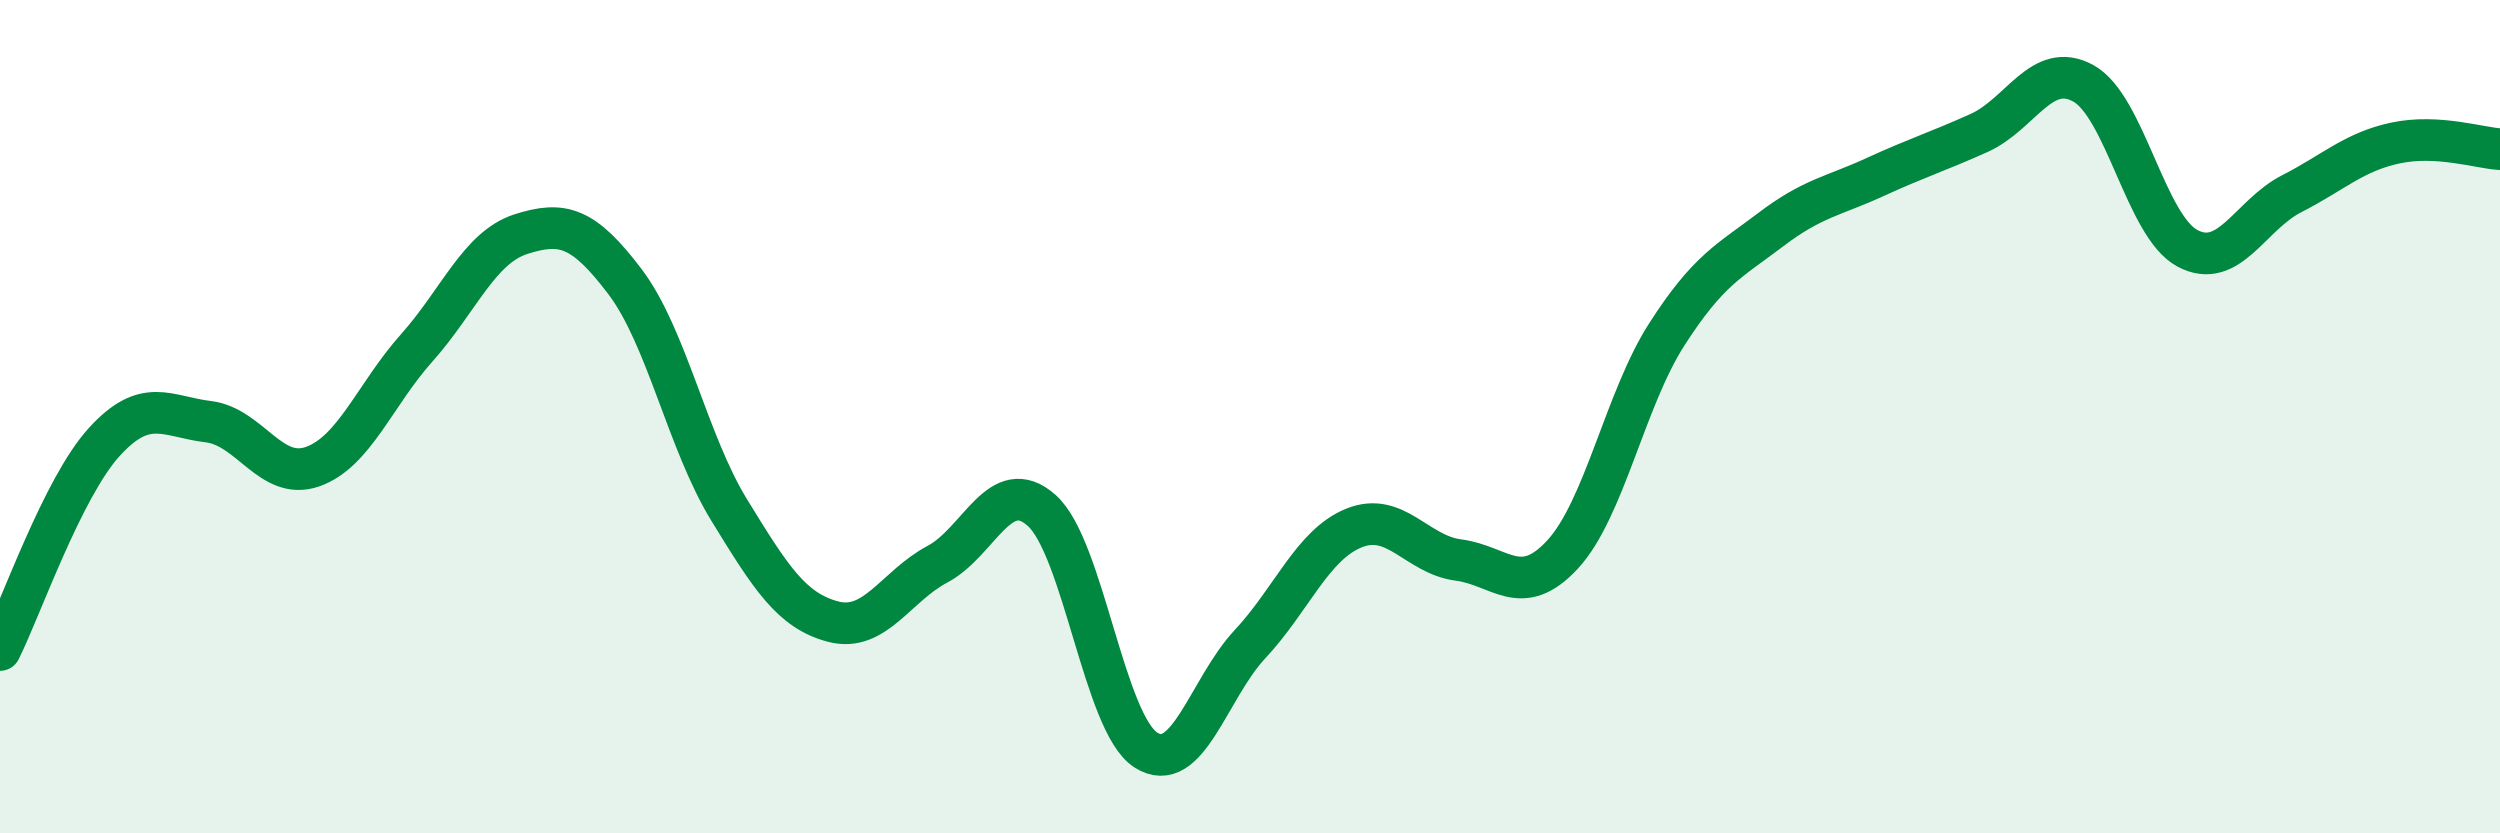
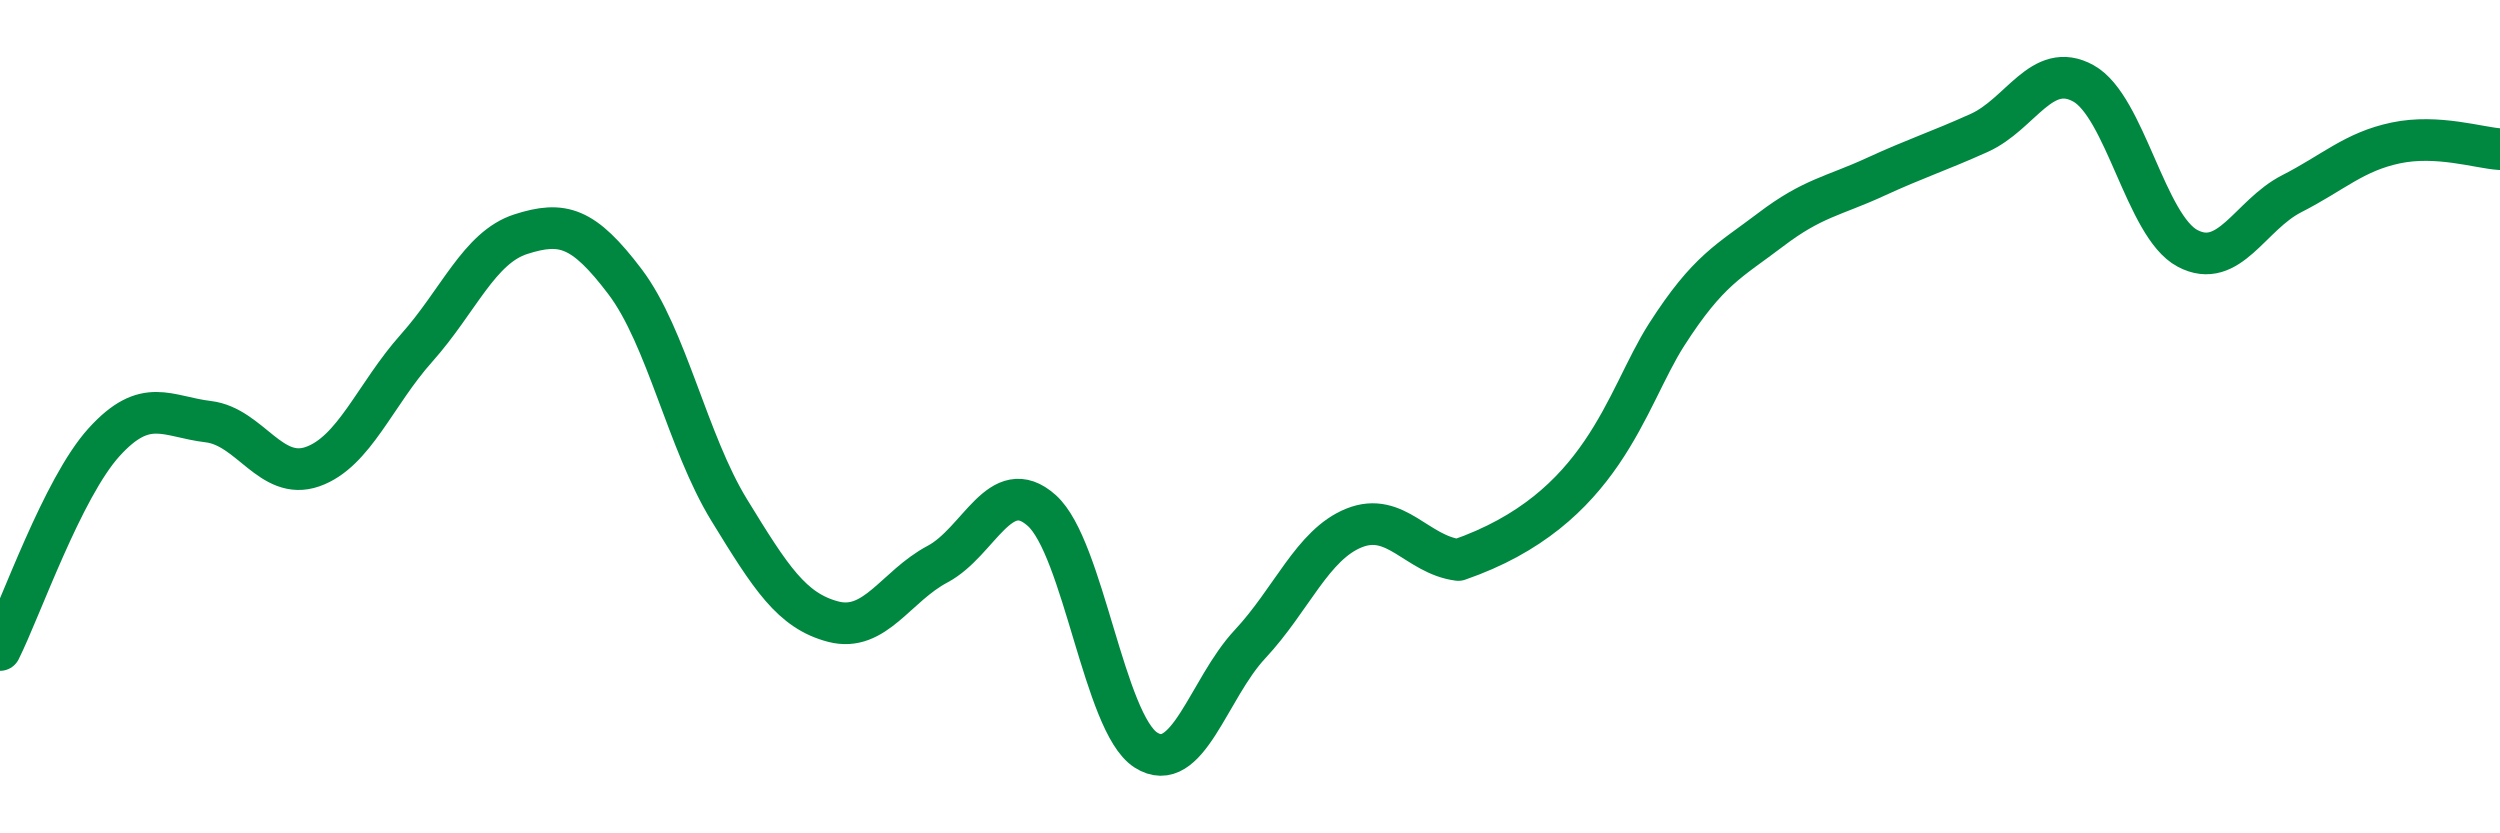
<svg xmlns="http://www.w3.org/2000/svg" width="60" height="20" viewBox="0 0 60 20">
-   <path d="M 0,15.6 C 0.5,14.6 1.5,11.71 2.5,10.61 C 3.5,9.51 4,10 5,10.12 C 6,10.24 6.5,11.55 7.5,11.2 C 8.5,10.85 9,9.47 10,8.35 C 11,7.23 11.5,5.94 12.5,5.62 C 13.5,5.3 14,5.44 15,6.76 C 16,8.08 16.5,10.61 17.5,12.24 C 18.5,13.87 19,14.66 20,14.92 C 21,15.18 21.5,14.07 22.5,13.54 C 23.5,13.01 24,11.36 25,12.25 C 26,13.14 26.5,17.36 27.5,18 C 28.5,18.64 29,16.53 30,15.46 C 31,14.39 31.5,13.07 32.5,12.67 C 33.5,12.27 34,13.31 35,13.44 C 36,13.57 36.5,14.39 37.5,13.31 C 38.5,12.23 39,9.59 40,8.03 C 41,6.47 41.5,6.27 42.5,5.51 C 43.5,4.75 44,4.71 45,4.25 C 46,3.79 46.5,3.64 47.5,3.19 C 48.5,2.74 49,1.45 50,2 C 51,2.55 51.5,5.43 52.5,5.96 C 53.5,6.49 54,5.16 55,4.65 C 56,4.14 56.5,3.64 57.5,3.43 C 58.5,3.22 59.5,3.55 60,3.58L60 20L0 20Z" fill="#008740" opacity="0.1" stroke-linecap="round" stroke-linejoin="round" />
-   <path d="M 0,15.6 C 0.5,14.6 1.5,11.71 2.5,10.61 C 3.5,9.51 4,10 5,10.12 C 6,10.24 6.5,11.55 7.5,11.2 C 8.5,10.85 9,9.47 10,8.35 C 11,7.23 11.5,5.94 12.5,5.62 C 13.5,5.3 14,5.44 15,6.76 C 16,8.08 16.5,10.61 17.5,12.24 C 18.5,13.87 19,14.66 20,14.92 C 21,15.18 21.5,14.07 22.5,13.54 C 23.5,13.01 24,11.36 25,12.25 C 26,13.14 26.5,17.36 27.5,18 C 28.5,18.64 29,16.53 30,15.46 C 31,14.39 31.5,13.07 32.5,12.67 C 33.5,12.27 34,13.31 35,13.44 C 36,13.57 36.5,14.39 37.5,13.31 C 38.5,12.23 39,9.59 40,8.03 C 41,6.47 41.5,6.27 42.5,5.51 C 43.5,4.75 44,4.71 45,4.25 C 46,3.79 46.5,3.64 47.5,3.19 C 48.5,2.74 49,1.45 50,2 C 51,2.55 51.5,5.43 52.5,5.96 C 53.5,6.49 54,5.16 55,4.65 C 56,4.14 56.5,3.64 57.5,3.43 C 58.5,3.22 59.5,3.55 60,3.58" stroke="#008740" stroke-width="1" fill="none" stroke-linecap="round" stroke-linejoin="round" />
+   <path d="M 0,15.6 C 0.5,14.6 1.5,11.71 2.5,10.61 C 3.5,9.51 4,10 5,10.12 C 6,10.24 6.5,11.55 7.5,11.2 C 8.5,10.85 9,9.47 10,8.35 C 11,7.23 11.5,5.94 12.5,5.62 C 13.5,5.3 14,5.44 15,6.76 C 16,8.08 16.5,10.61 17.5,12.24 C 18.5,13.87 19,14.66 20,14.92 C 21,15.18 21.5,14.07 22.5,13.54 C 23.5,13.01 24,11.36 25,12.25 C 26,13.14 26.5,17.36 27.5,18 C 28.5,18.64 29,16.53 30,15.46 C 31,14.39 31.5,13.07 32.5,12.67 C 33.5,12.27 34,13.31 35,13.44 C 38.5,12.23 39,9.59 40,8.03 C 41,6.47 41.5,6.27 42.5,5.51 C 43.5,4.75 44,4.71 45,4.25 C 46,3.79 46.5,3.64 47.5,3.19 C 48.5,2.74 49,1.45 50,2 C 51,2.55 51.5,5.43 52.5,5.96 C 53.5,6.49 54,5.16 55,4.65 C 56,4.14 56.5,3.64 57.5,3.43 C 58.5,3.22 59.5,3.55 60,3.58" stroke="#008740" stroke-width="1" fill="none" stroke-linecap="round" stroke-linejoin="round" />
</svg>